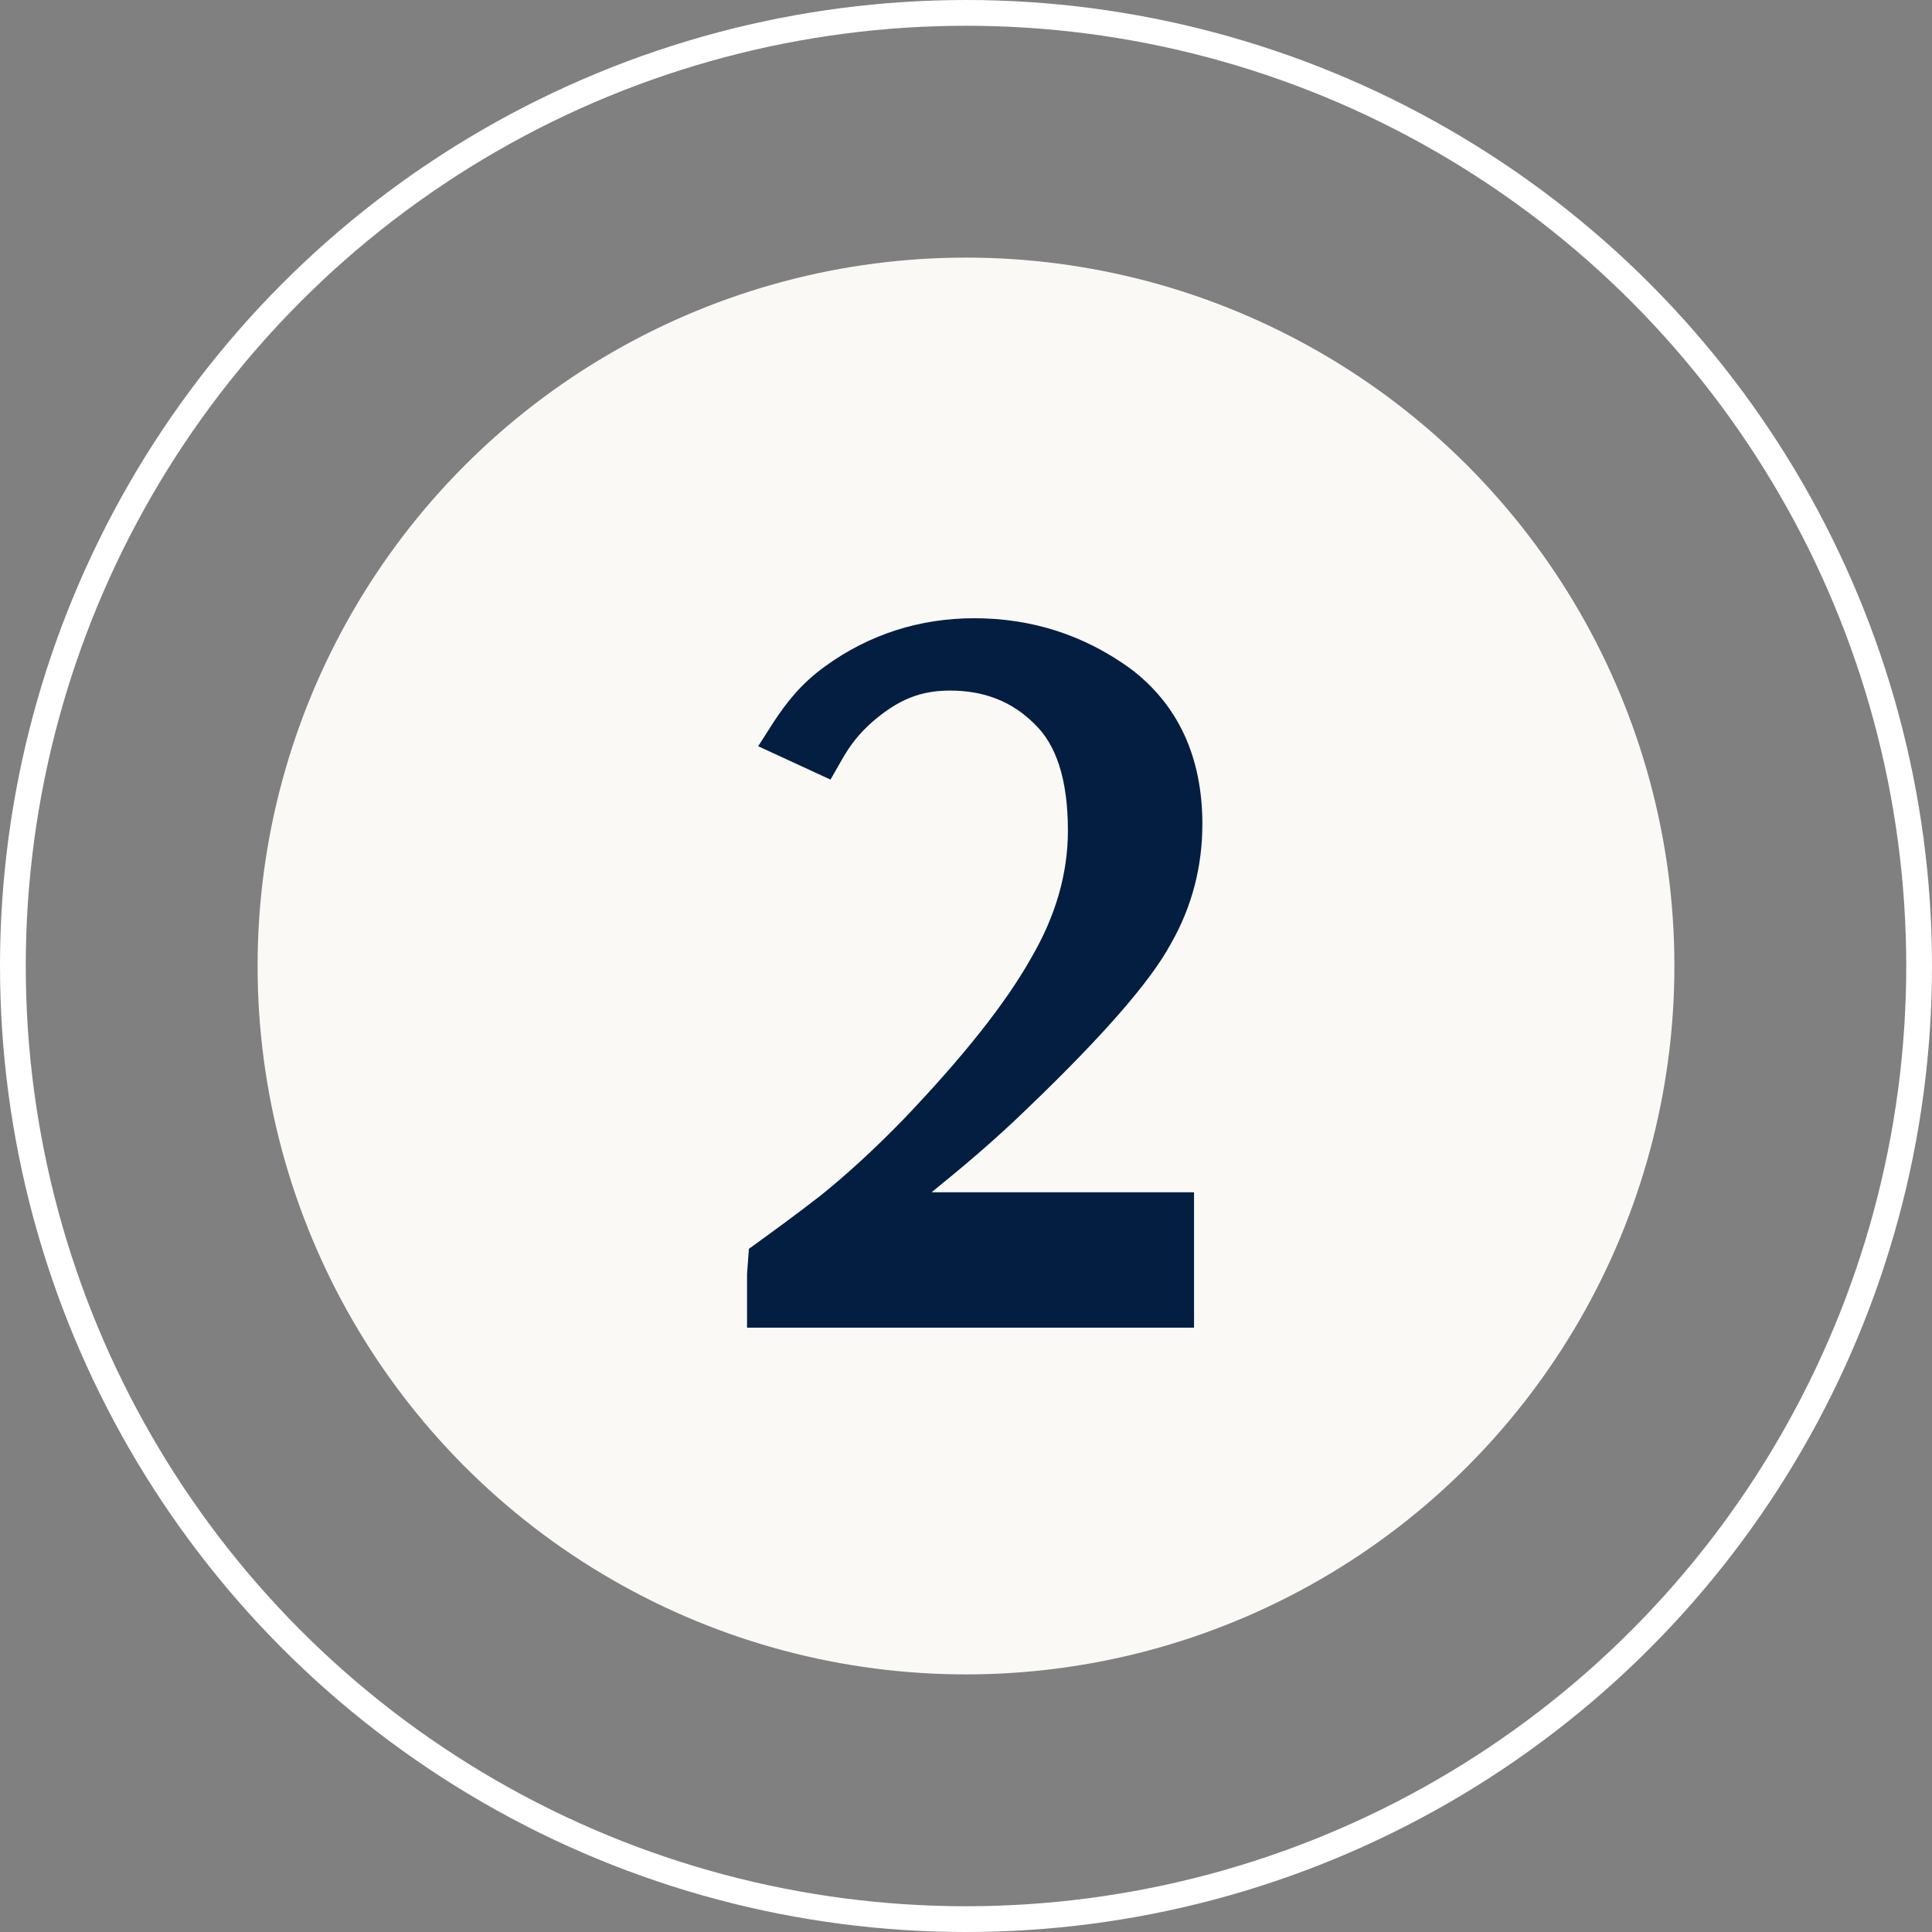
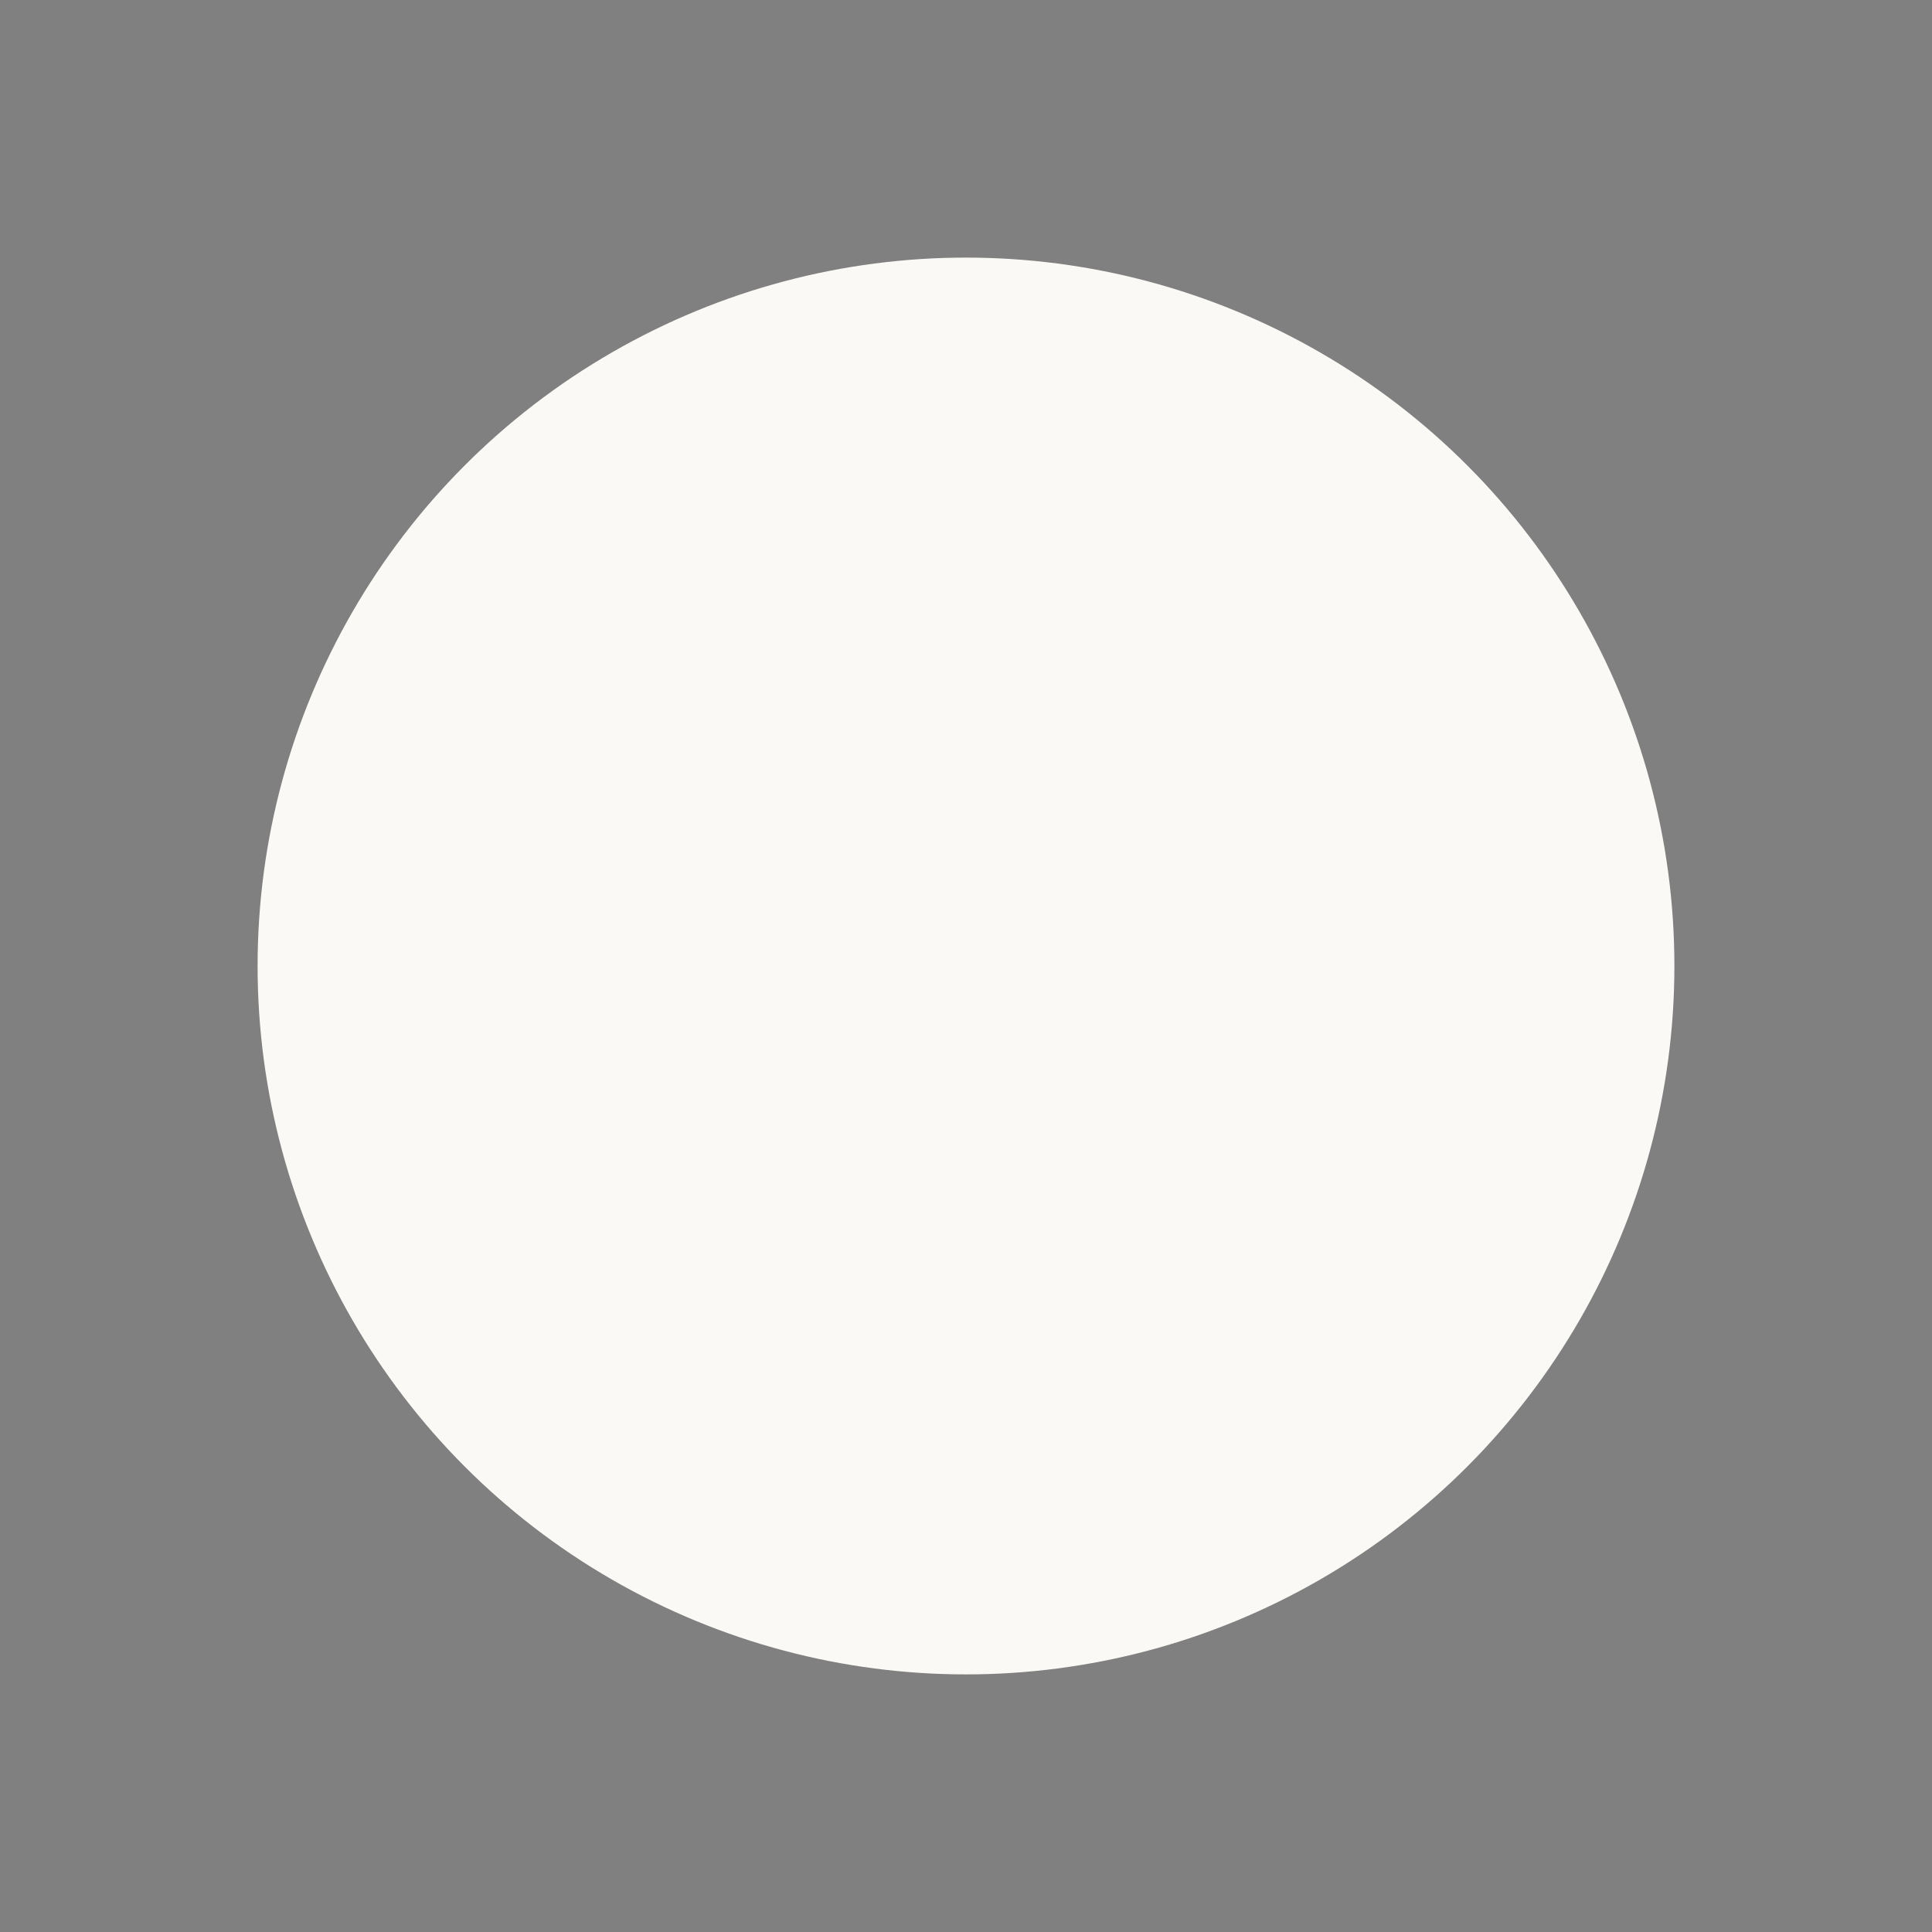
<svg xmlns="http://www.w3.org/2000/svg" fill="none" viewBox="0 0 75 75" height="75" width="75">
  <rect x="0" y="0" width="75" height="75" fill="#808080" stroke="none" />
  <circle fill="#FAF9F6" r="27.5" cy="37.5" cx="37.5" />
-   <path fill="#041E42" d="M45.452 36.636C44.66 38.112 42.752 40.272 39.98 42.936C38.576 44.304 37.316 45.348 36.164 46.284H46.352V51.54H29V49.452L29.072 48.48C30.116 47.724 30.908 47.148 31.88 46.392C32.816 45.636 33.86 44.7 35.084 43.44C37.388 41.028 39.044 38.94 40.016 37.212C40.988 35.556 41.456 33.9 41.456 32.244C41.456 30.228 40.988 28.896 40.16 28.104C39.296 27.24 38.216 26.808 36.884 26.808C35.768 26.808 34.904 27.132 33.896 27.996C33.356 28.464 32.996 28.932 32.672 29.508L32.24 30.264L29.432 28.968L30.008 28.068C30.548 27.24 31.124 26.52 32.024 25.872C33.752 24.612 35.732 24 37.82 24C40.052 24 42.068 24.648 43.868 25.944C45.74 27.348 46.676 29.4 46.676 31.992C46.676 33.612 46.28 35.196 45.452 36.636Z" />
-   <circle stroke="white" r="37" cy="37.5" cx="37.5" />
</svg>